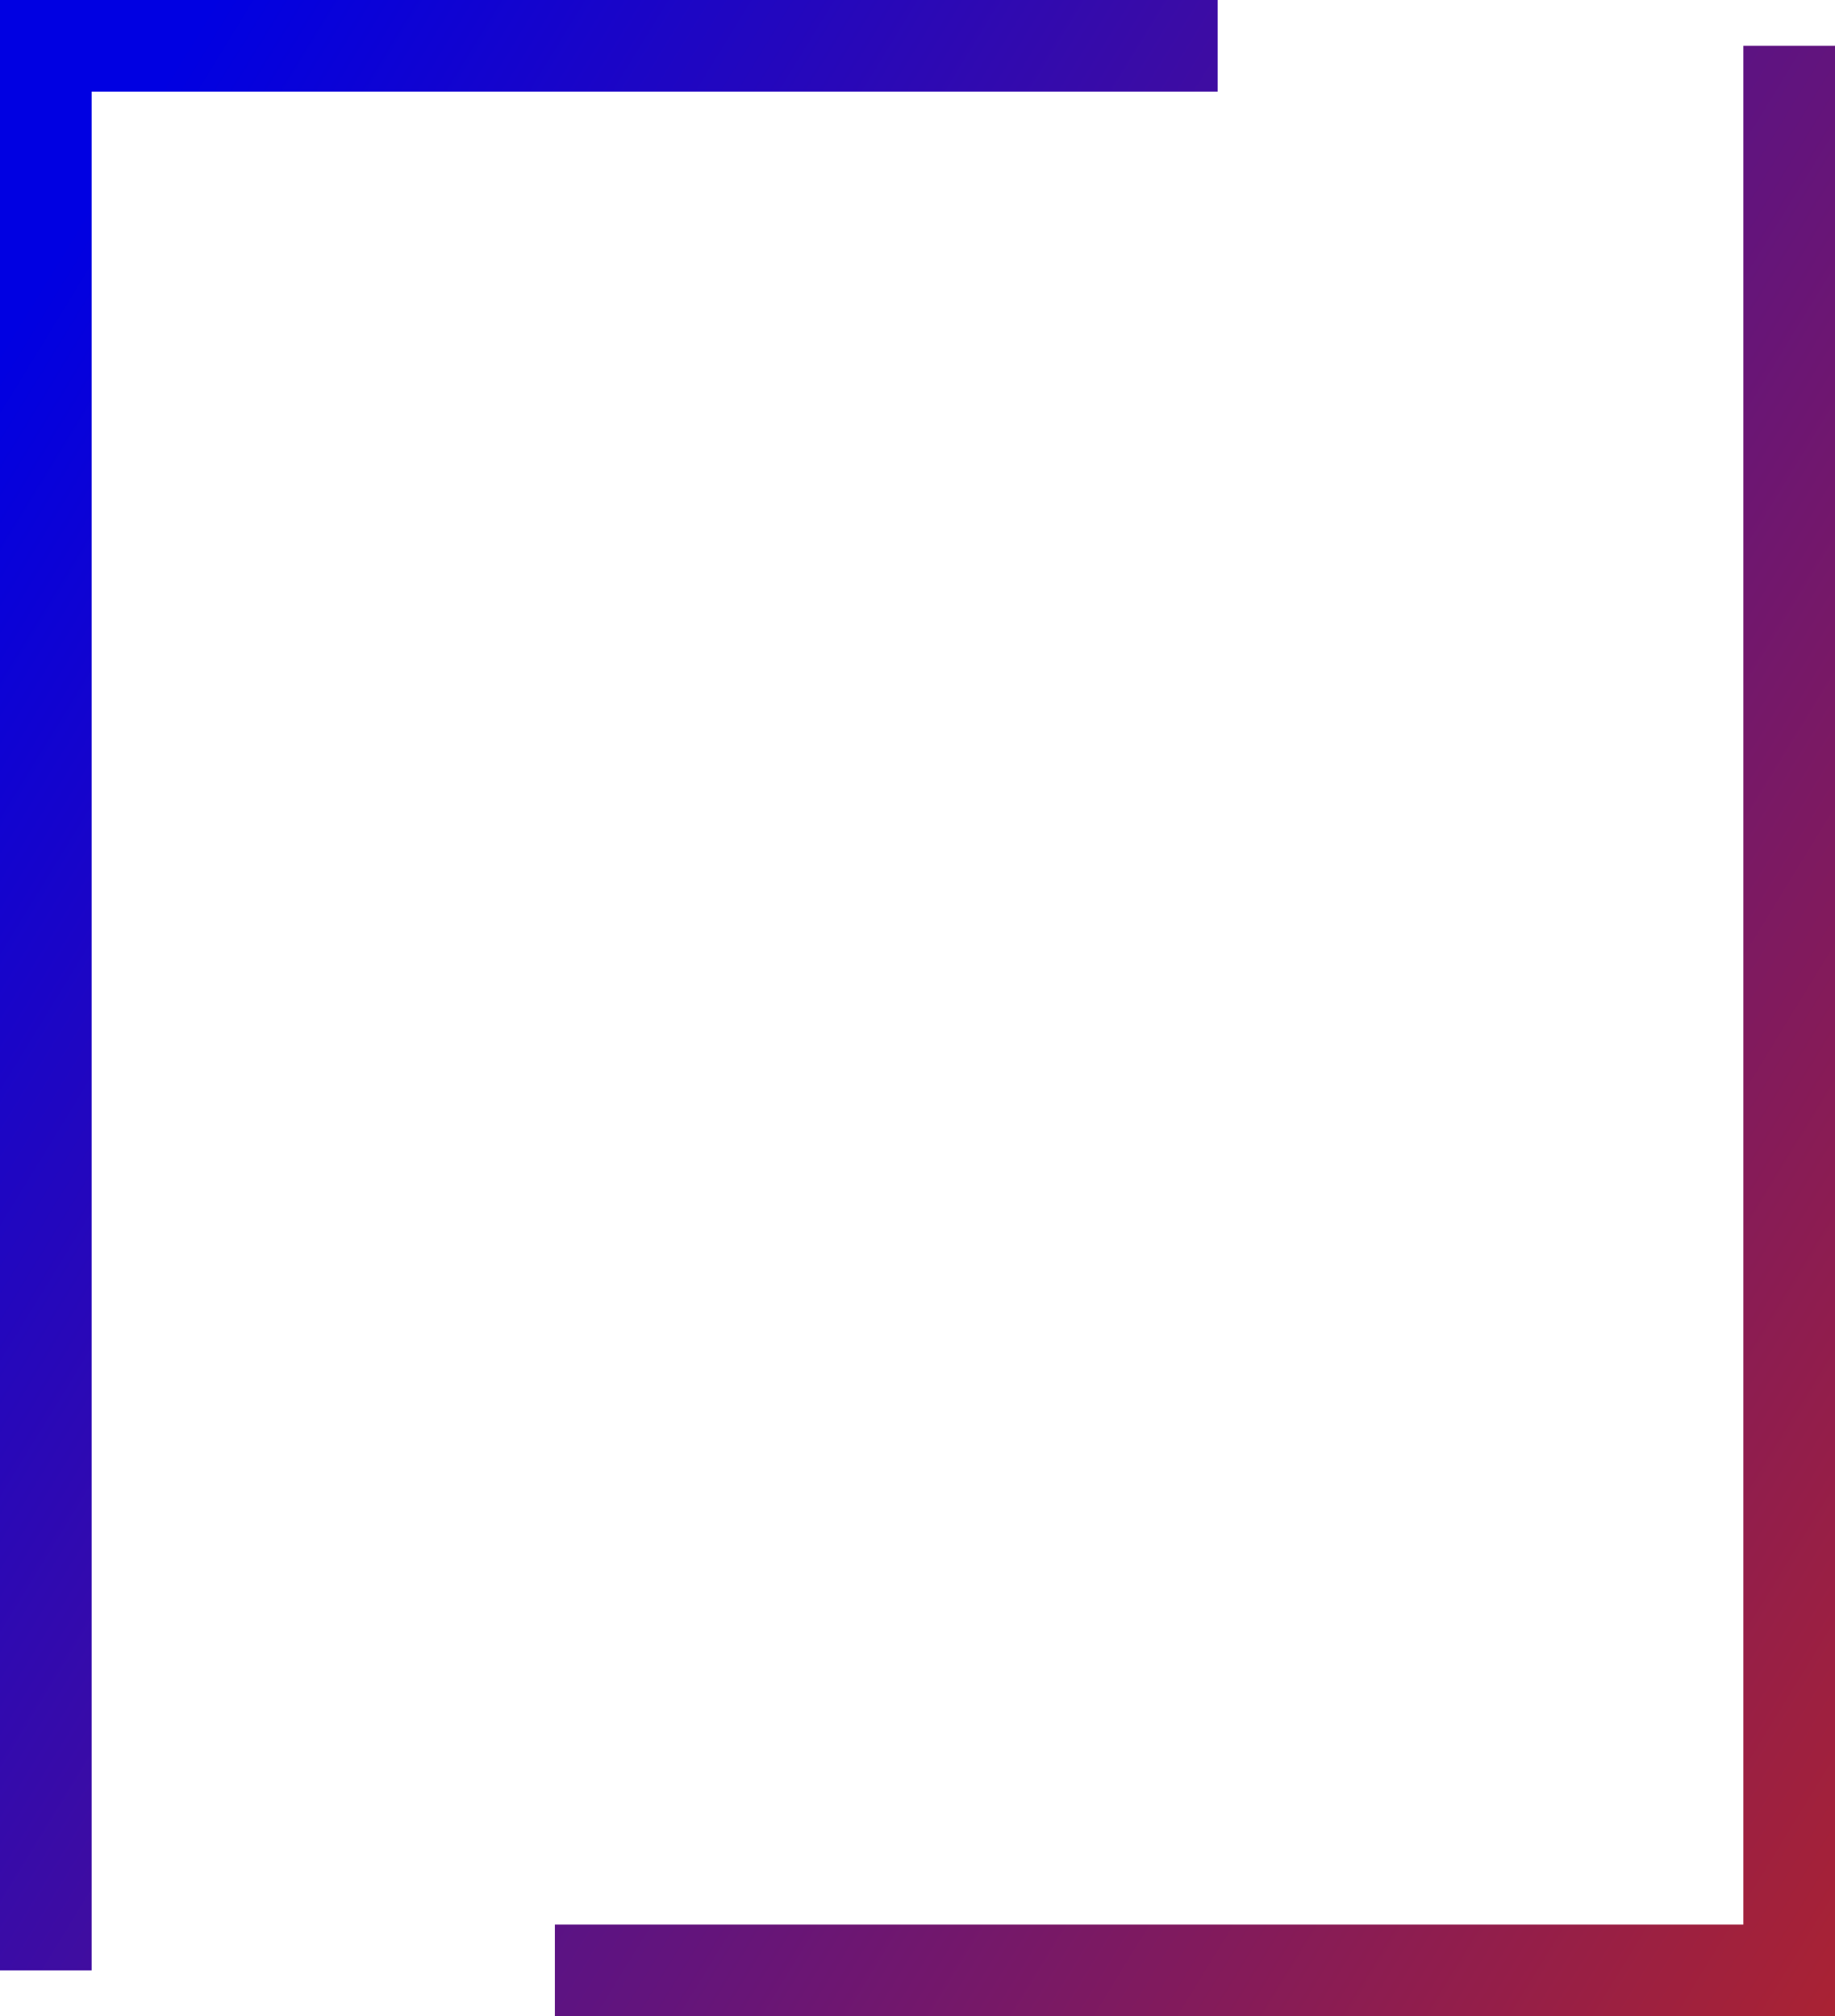
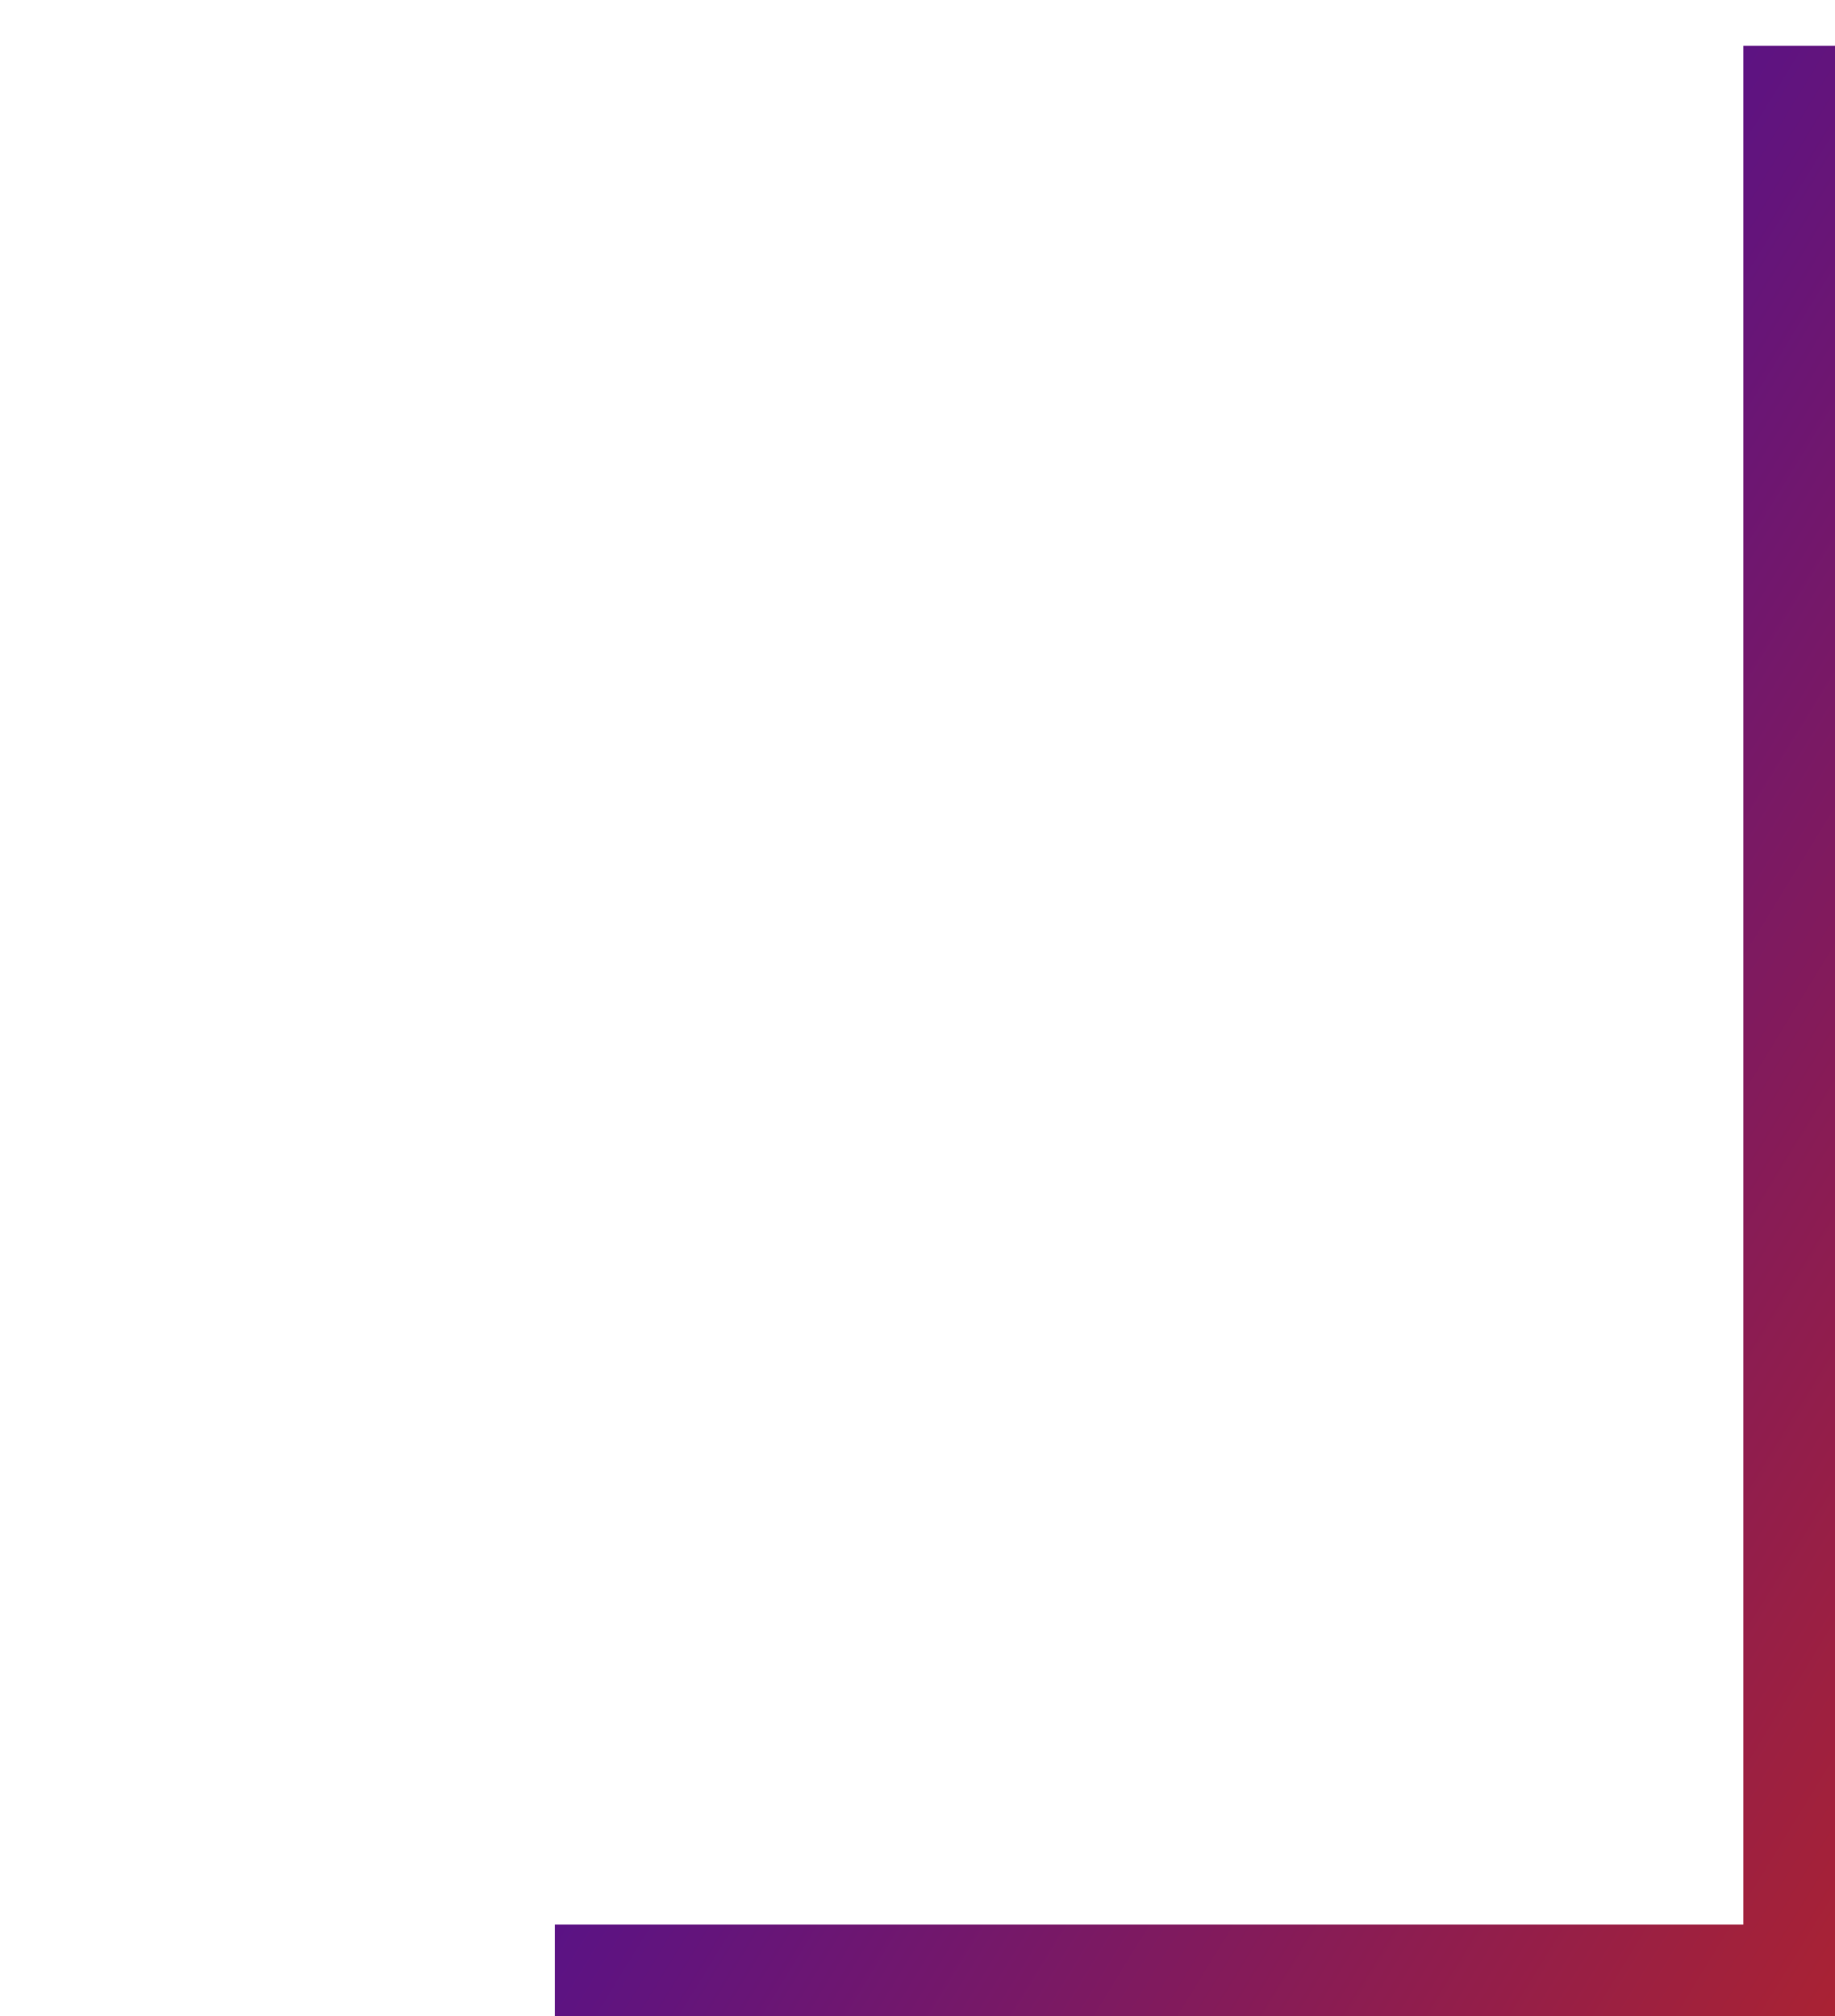
<svg xmlns="http://www.w3.org/2000/svg" xmlns:xlink="http://www.w3.org/1999/xlink" viewBox="0 0 82.51 90.67">
  <defs>
    <style>.cls-1{fill:url(#Dégradé_sans_nom_2);}.cls-2{fill:url(#Dégradé_sans_nom_2-2);}</style>
    <linearGradient id="Dégradé_sans_nom_2" x1="-5.35" y1="24.25" x2="100.53" y2="89.16" gradientUnits="userSpaceOnUse">
      <stop offset="0" stop-color="#0000e2" />
      <stop offset="1" stop-color="#c0271c" />
    </linearGradient>
    <linearGradient id="Dégradé_sans_nom_2-2" x1="0.94" y1="14" x2="106.82" y2="78.91" xlink:href="#Dégradé_sans_nom_2" />
  </defs>
  <g id="Layer_2" data-name="Layer 2">
    <g id="visuel_site_web_-_copie" data-name="visuel site web - copie">
-       <polygon class="cls-1" points="4.12 88.61 0 88.61 0 0 54.75 0 54.75 4.12 4.12 4.12 4.12 88.61" />
      <polygon class="cls-2" points="82.51 90.67 24.95 90.67 24.95 86.55 78.39 86.55 78.39 2.06 82.51 2.06 82.51 90.67" />
    </g>
  </g>
</svg>